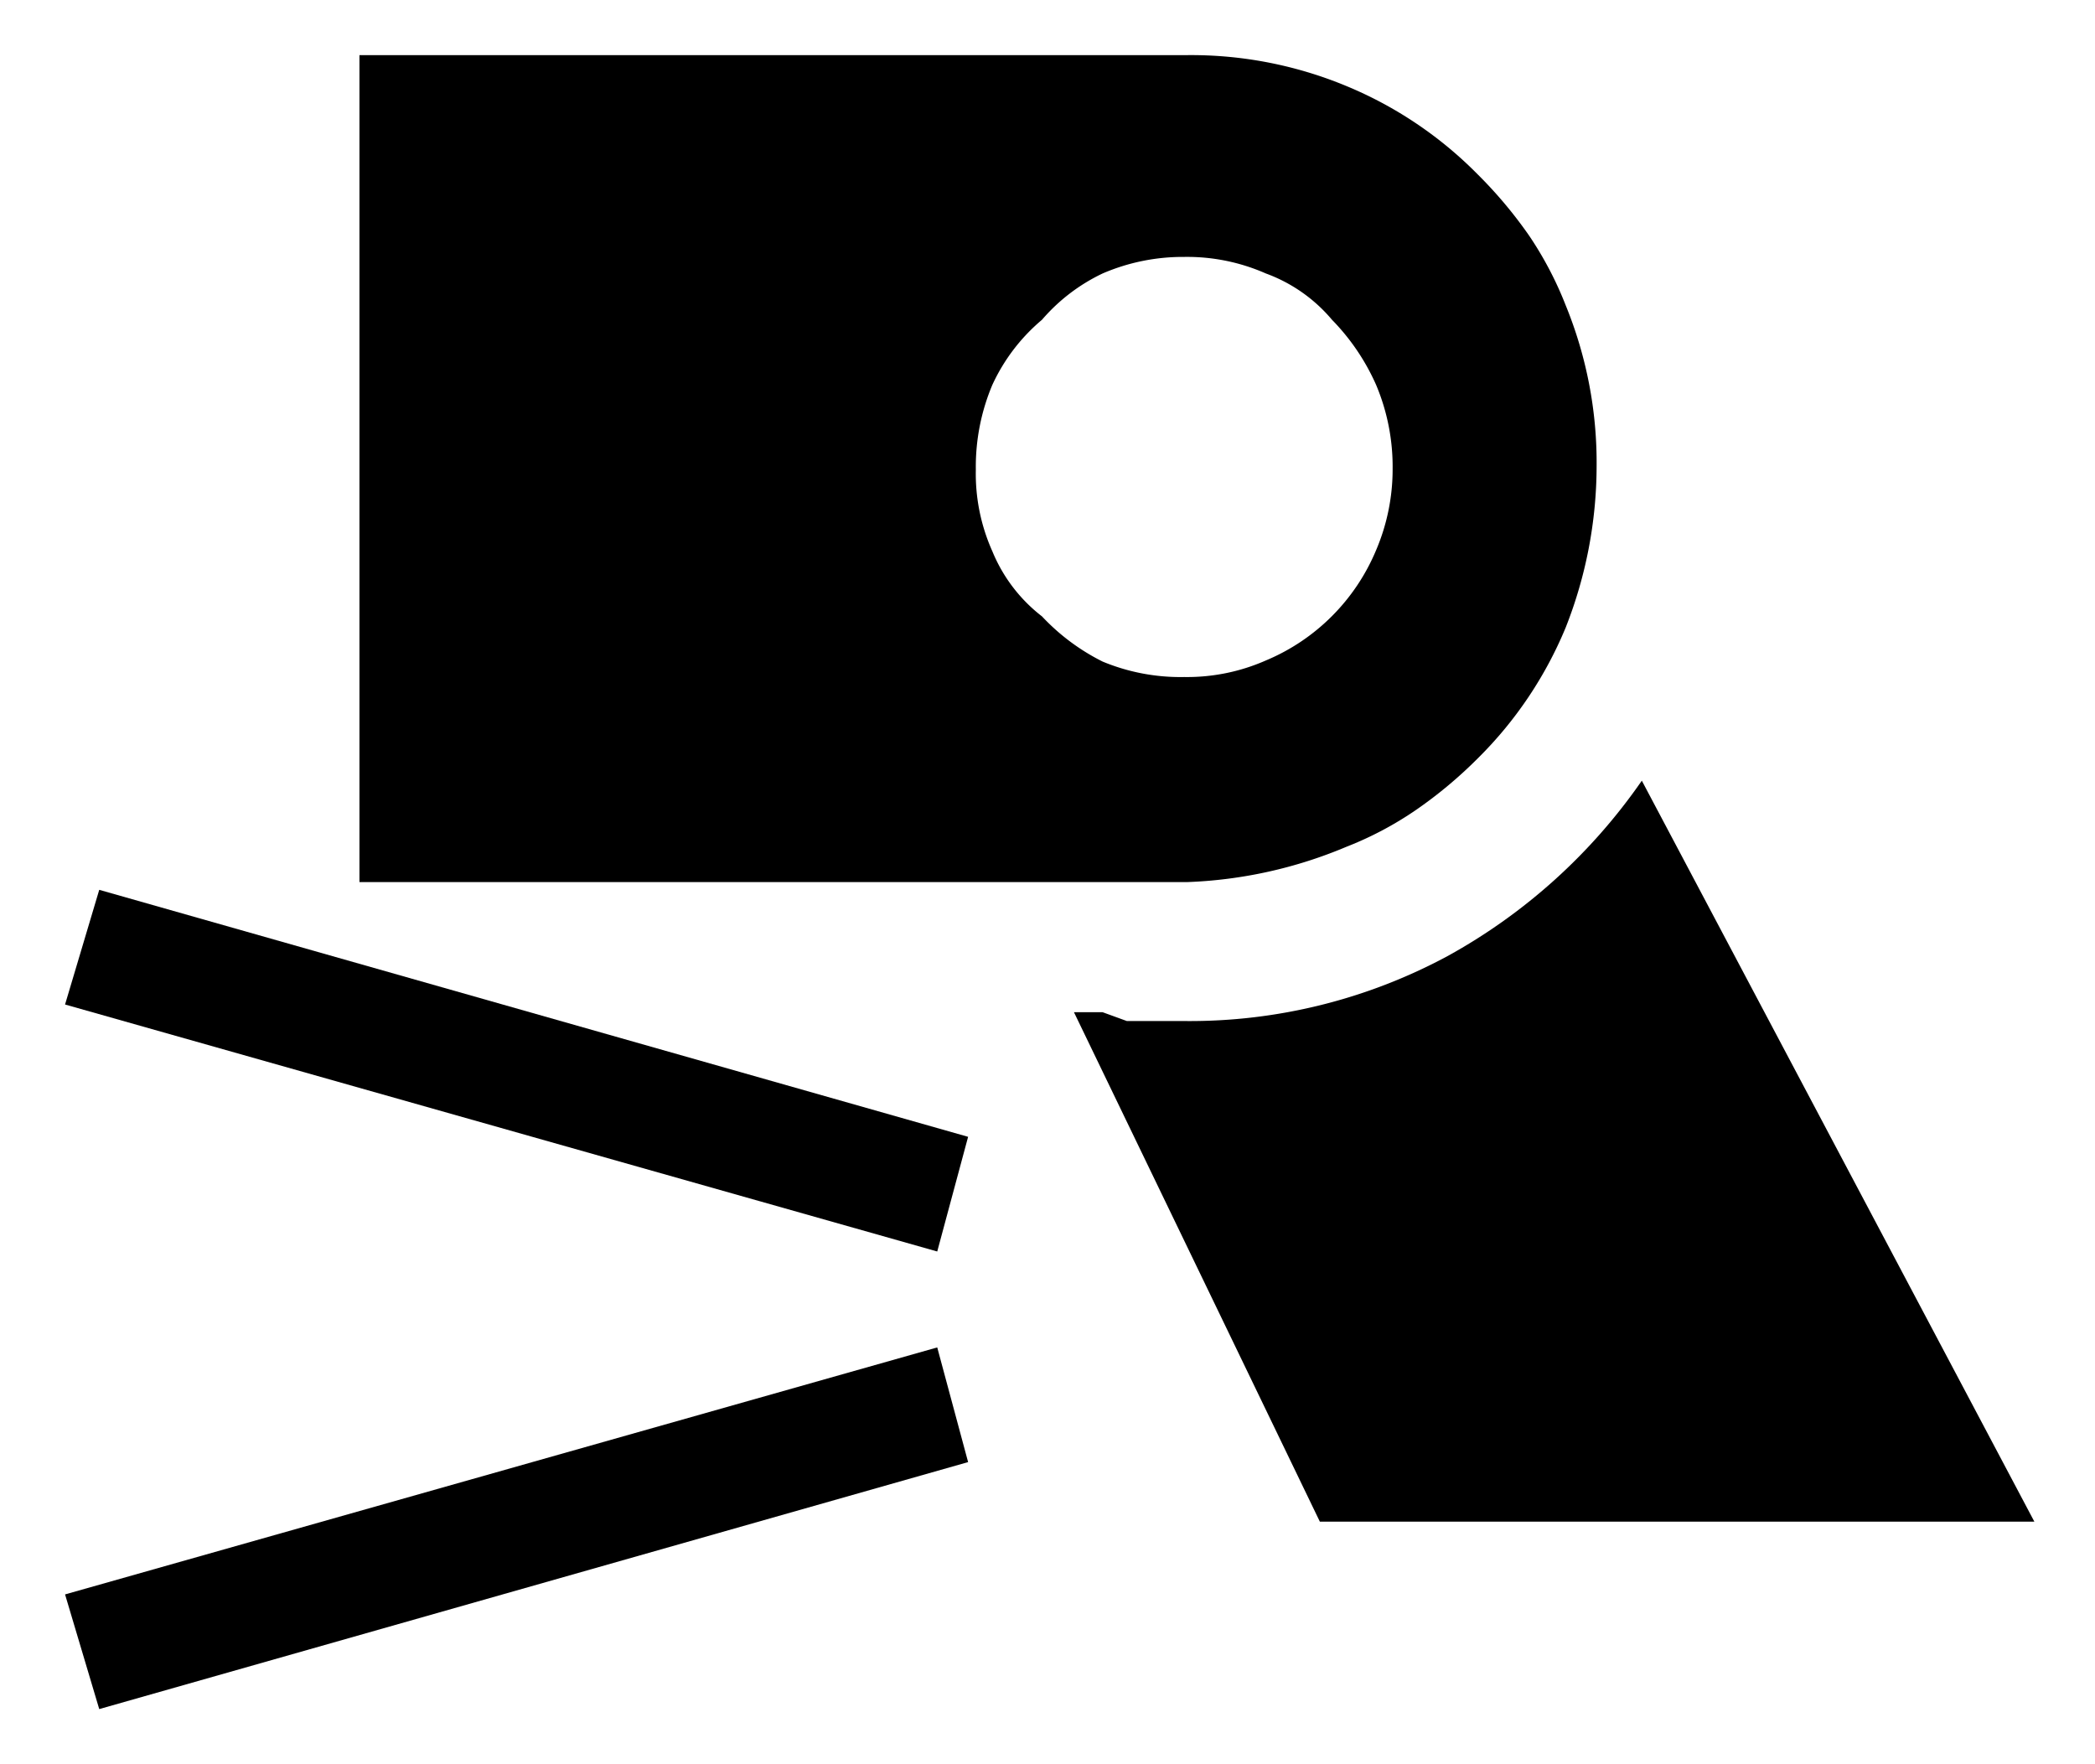
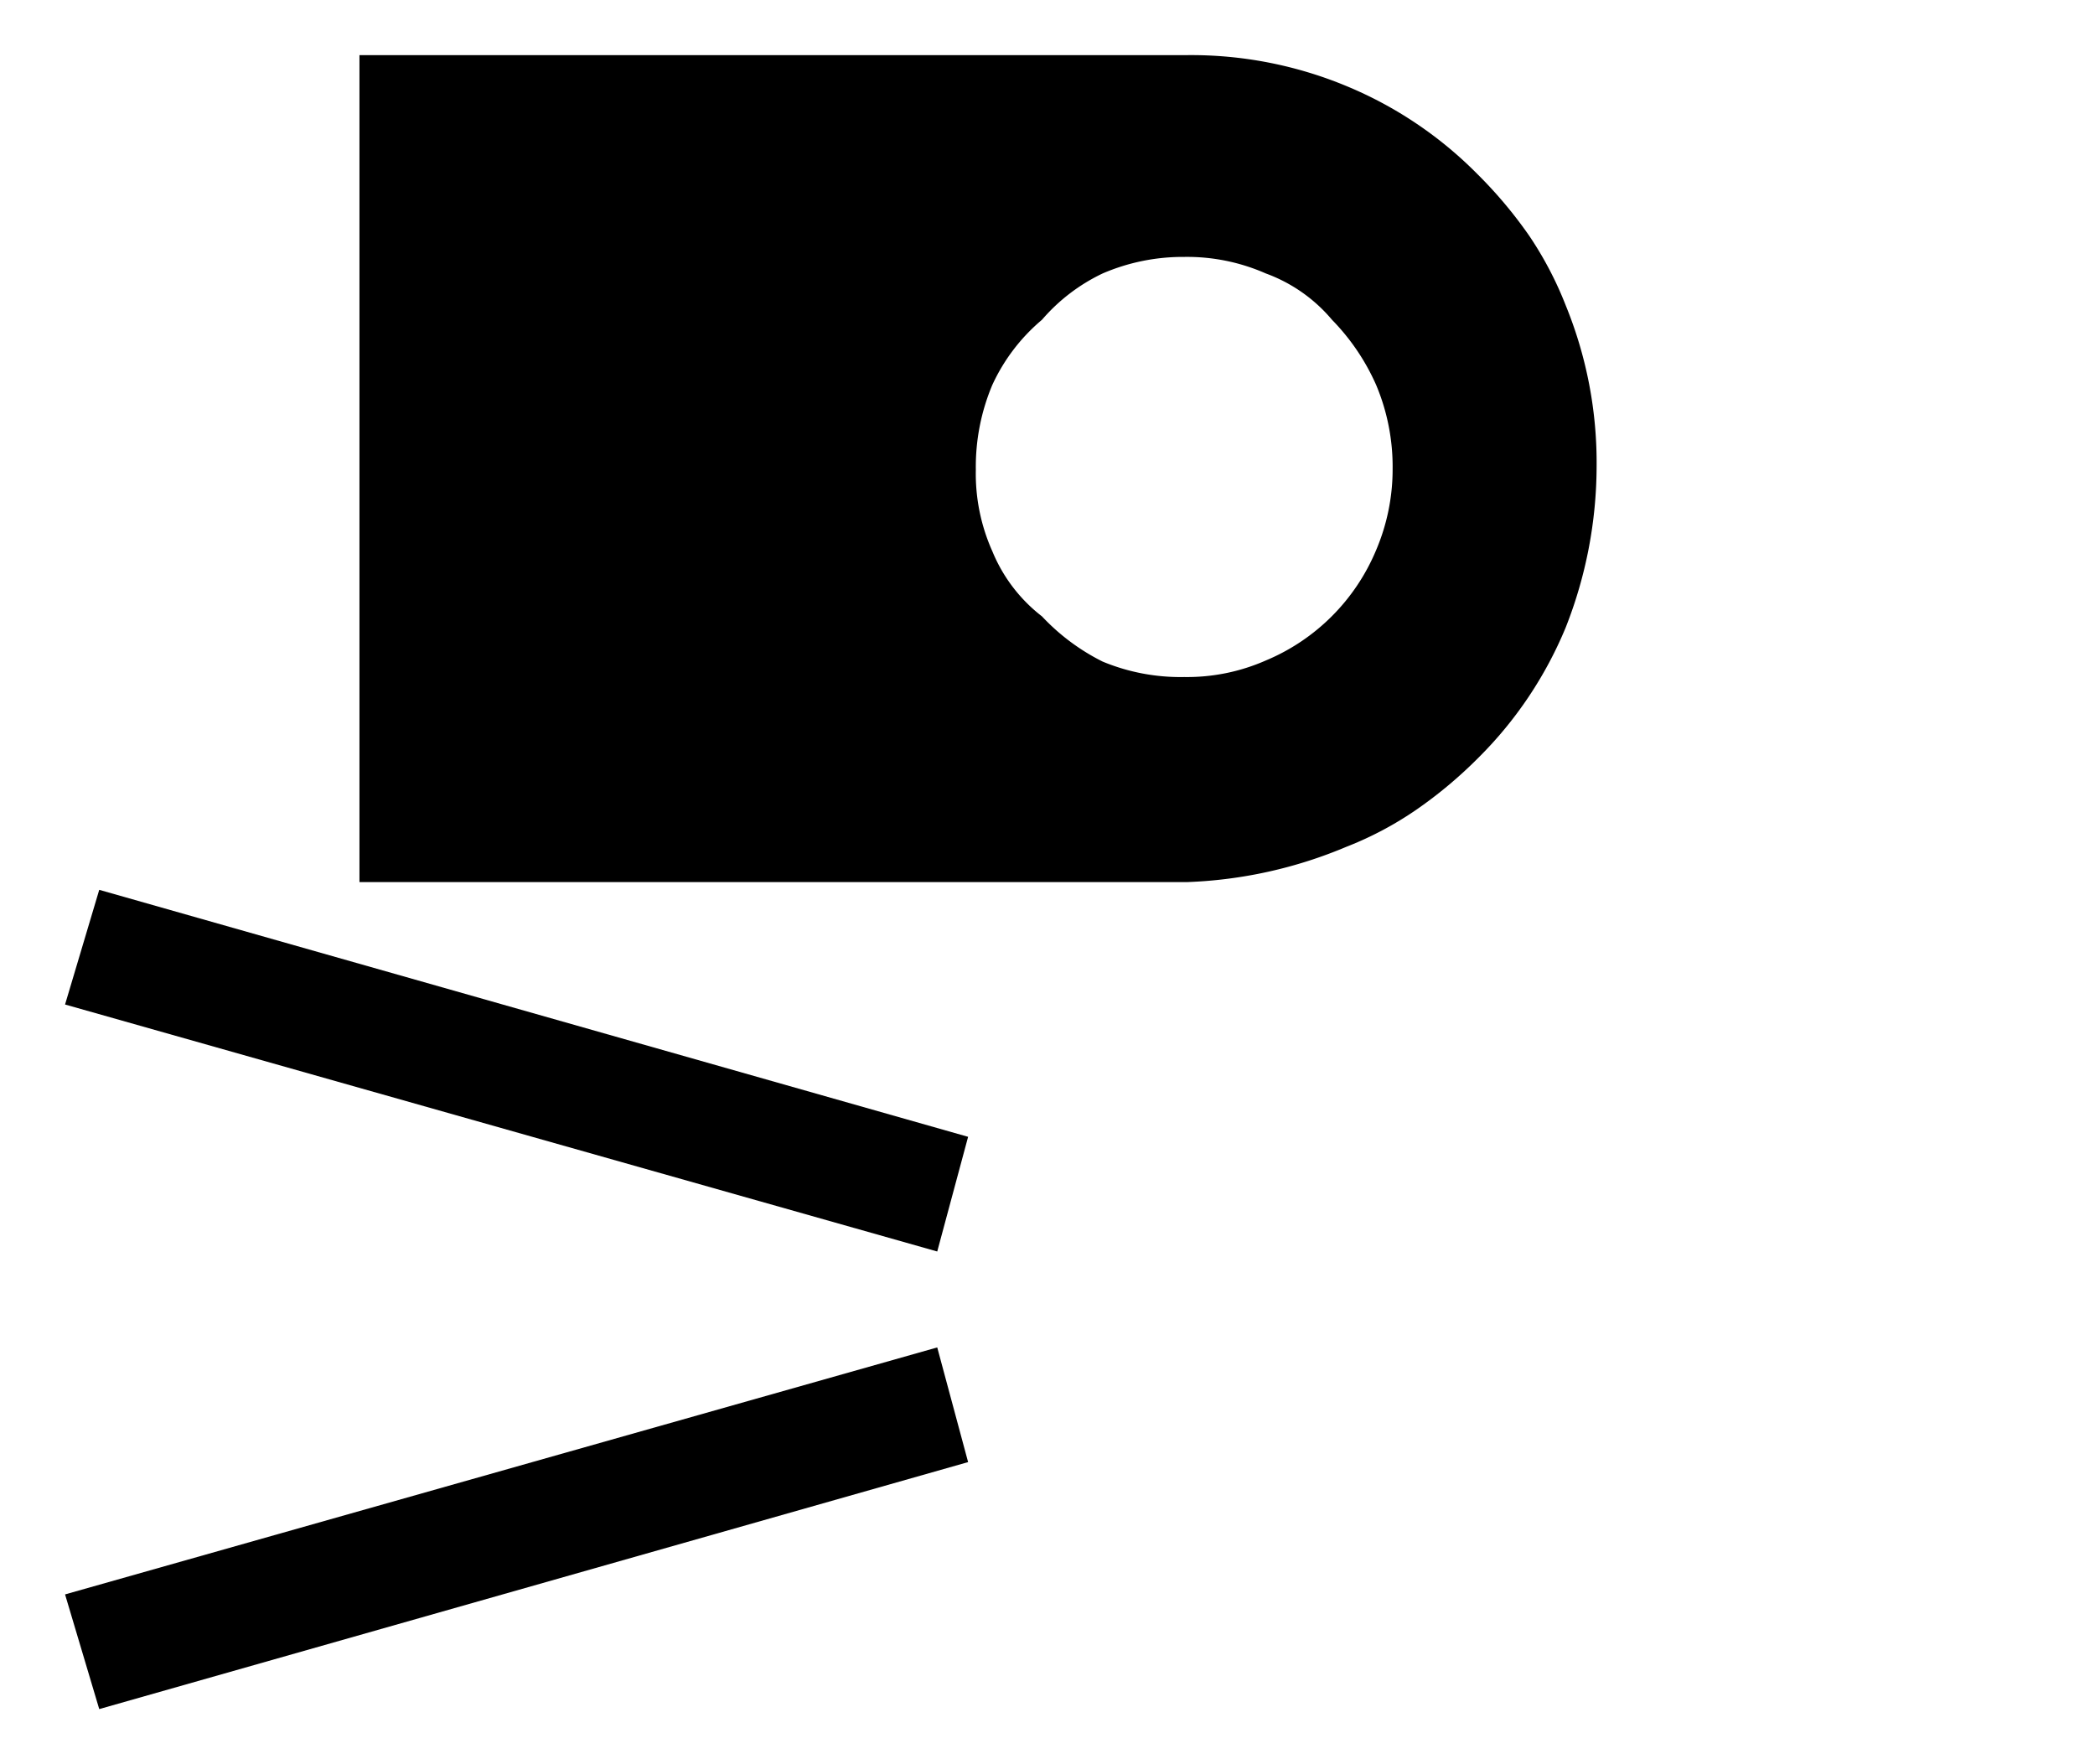
<svg xmlns="http://www.w3.org/2000/svg" id="レイヤー_1" data-name="レイヤー 1" width="19" height="16" viewBox="0 0 19 16">
  <defs>
    <style>
      .cls-1 {
        fill: none;
      }
    </style>
  </defs>
  <title>icon_af-assist_beam</title>
  <g>
    <polygon points="0.59 9.11 8.5 11.35 8.78 10.31 0.9 8.07 0.59 9.11" />
    <polygon points="0.59 14.46 0.9 15.5 8.78 13.26 8.5 12.22 0.59 14.46" />
    <path d="M12.21,7.68a3.12,3.12,0,0,0,.64-0.34,4,4,0,0,0,.55-0.46,3.61,3.61,0,0,0,.8-1.19,4,4,0,0,0,.28-1.46,3.77,3.77,0,0,0-.28-1.46,3.23,3.23,0,0,0-.33-0.63,4,4,0,0,0-.47-0.56,3.61,3.61,0,0,0-1.19-.8A3.67,3.67,0,0,0,10.76.5H3.26V8h7.5A4.09,4.09,0,0,0,12.21,7.68ZM9.45,5.59A1.43,1.43,0,0,1,9,5a1.72,1.72,0,0,1-.15-0.74A1.91,1.91,0,0,1,9,3.49,1.7,1.7,0,0,1,9.45,2.9,1.67,1.67,0,0,1,10,2.48a1.84,1.84,0,0,1,.74-0.15,1.77,1.77,0,0,1,.74.15,1.42,1.42,0,0,1,.6.42,2,2,0,0,1,.4.59,1.91,1.91,0,0,1,.15.76,1.87,1.87,0,0,1-.15.74,1.86,1.86,0,0,1-1,1,1.77,1.77,0,0,1-.74.15A1.84,1.84,0,0,1,10,6,1.94,1.94,0,0,1,9.45,5.59Z" />
-     <path d="M14.89,7.08a5.18,5.18,0,0,1-1.76,1.59,4.93,4.93,0,0,1-2.38.59H10.49l-0.27,0L10,9.18l-0.26,0,2.23,4.62h6.48Z" />
  </g>
-   <rect class="cls-1" width="19" height="16" />
</svg>